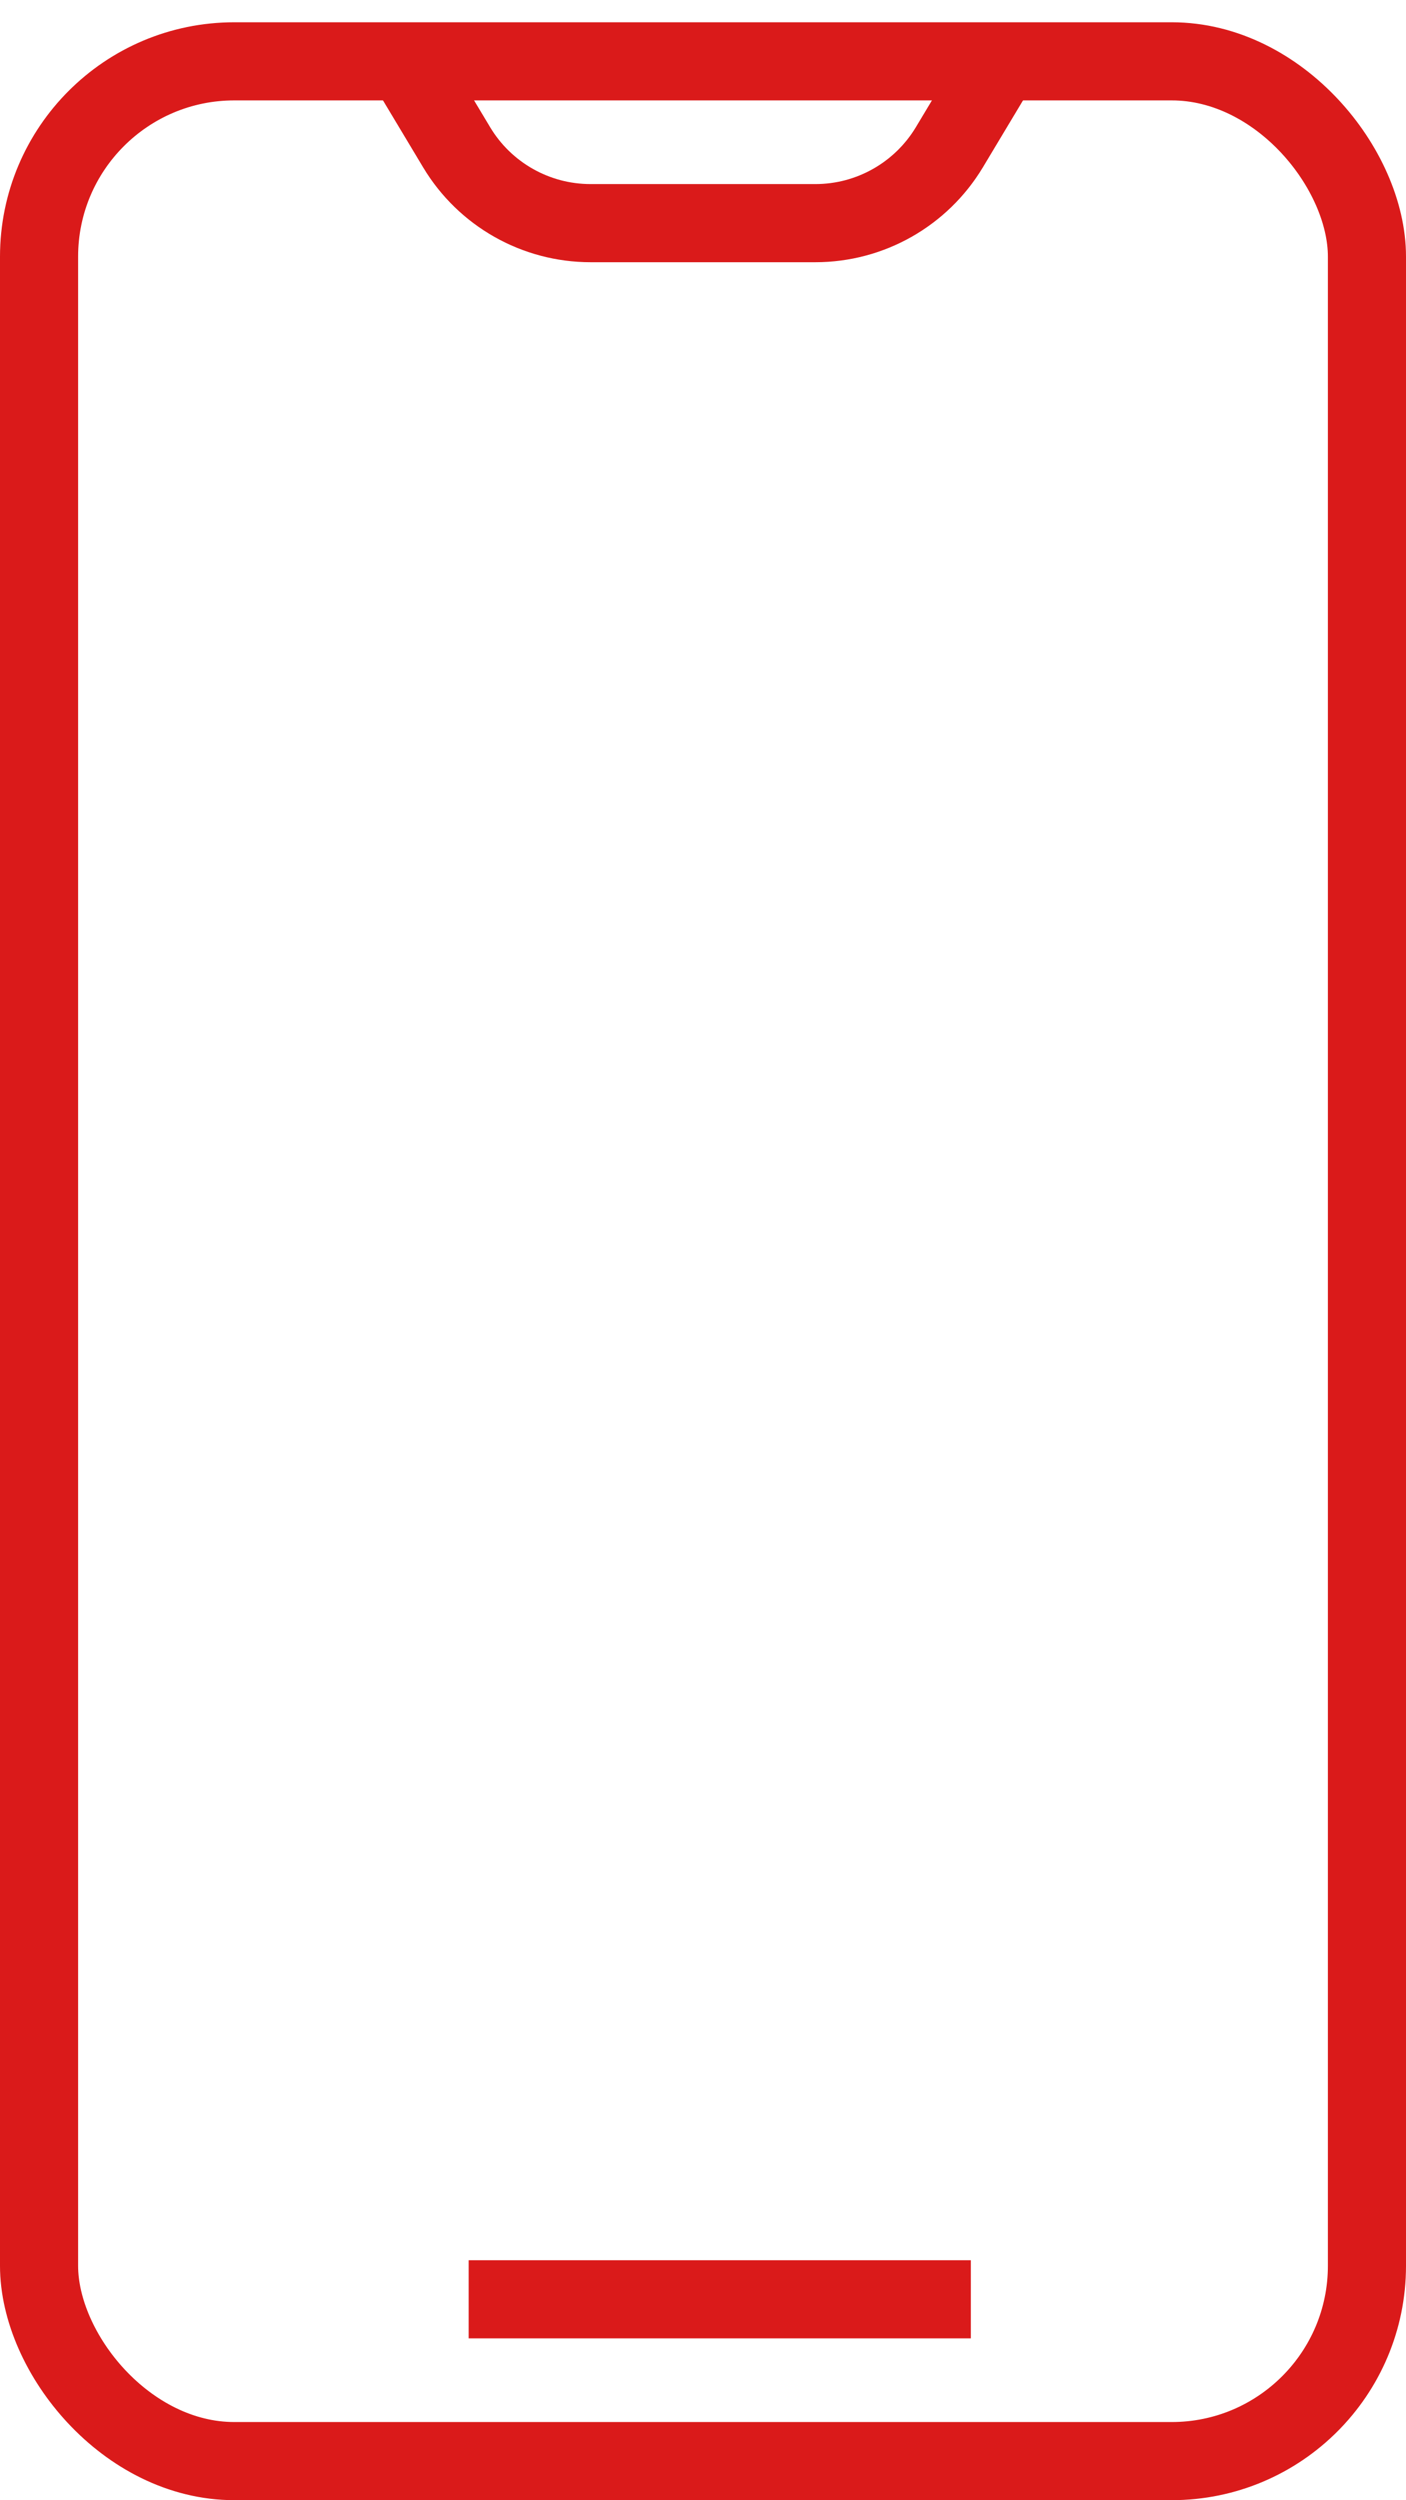
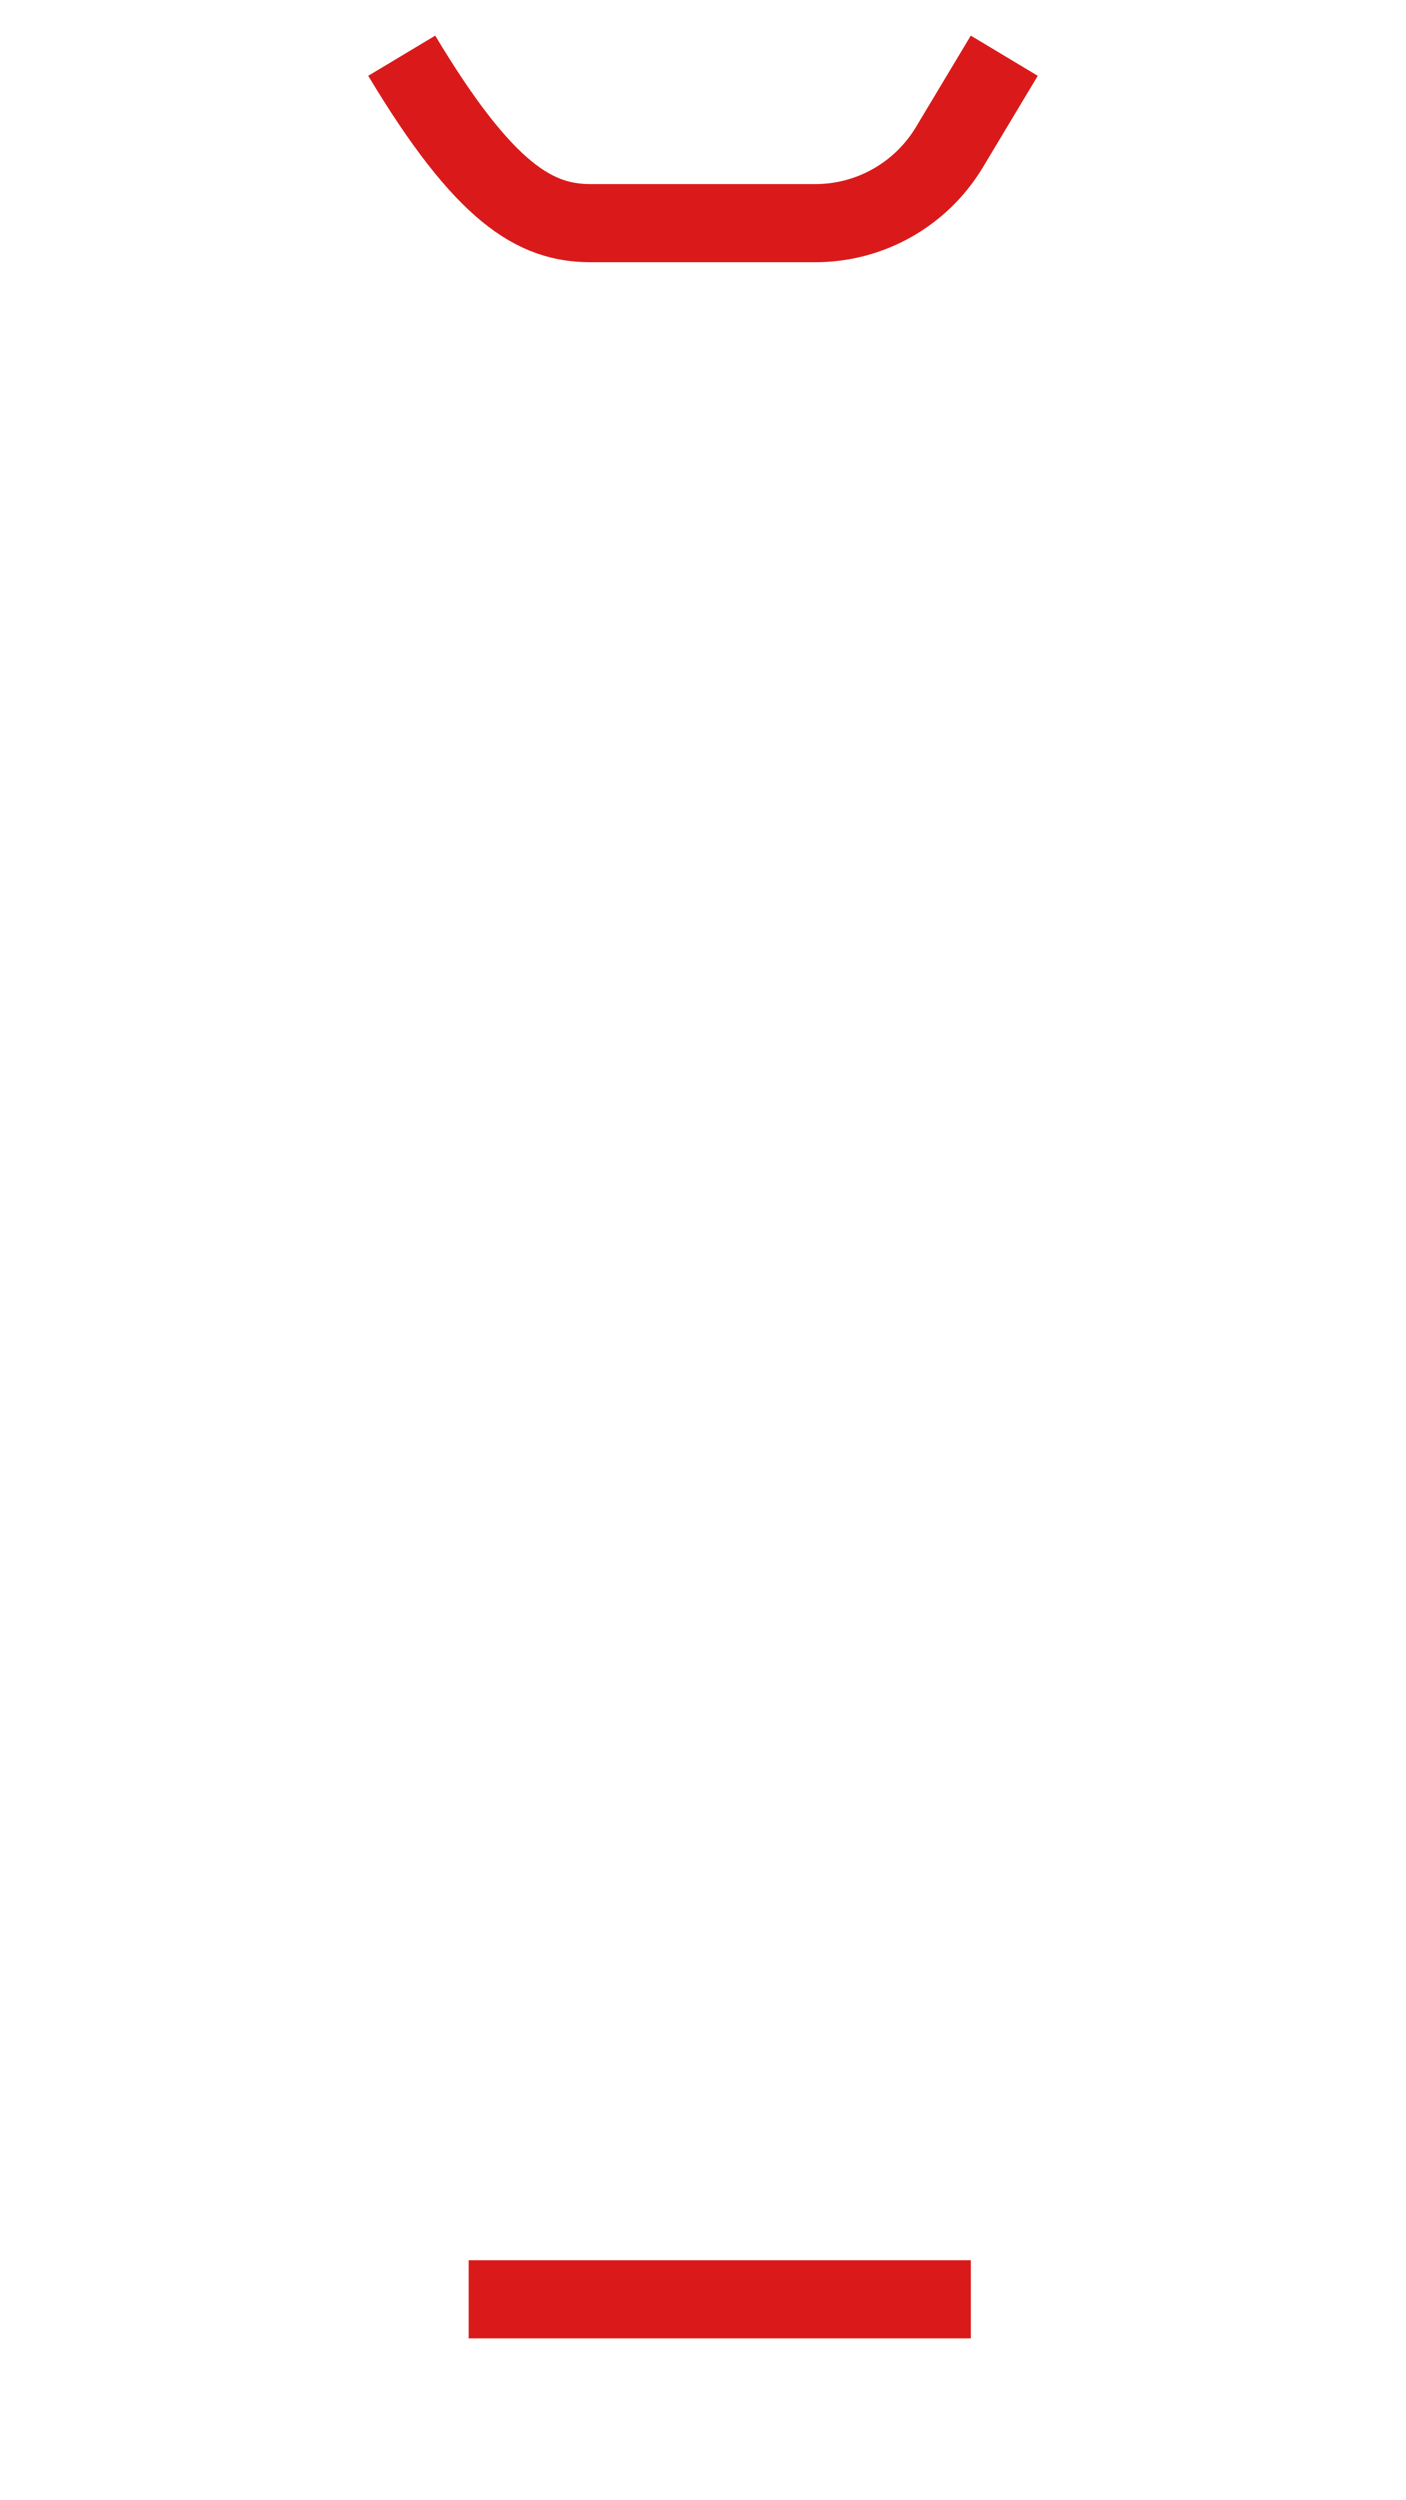
<svg xmlns="http://www.w3.org/2000/svg" width="18" height="32" viewBox="0 0 18 32" fill="none">
-   <rect x="0.5" y="0.785" width="17" height="30.714" rx="2.5" stroke="#DA1A1A" />
  <path d="M6 29.428H12.429" stroke="#DA1A1A" />
-   <path d="M5.143 0.713L5.846 1.885C6.207 2.487 6.858 2.856 7.561 2.856H10.439C11.141 2.856 11.792 2.487 12.154 1.885L12.857 0.713" stroke="#DA1A1A" />
+   <path d="M5.143 0.713C6.207 2.487 6.858 2.856 7.561 2.856H10.439C11.141 2.856 11.792 2.487 12.154 1.885L12.857 0.713" stroke="#DA1A1A" />
</svg>